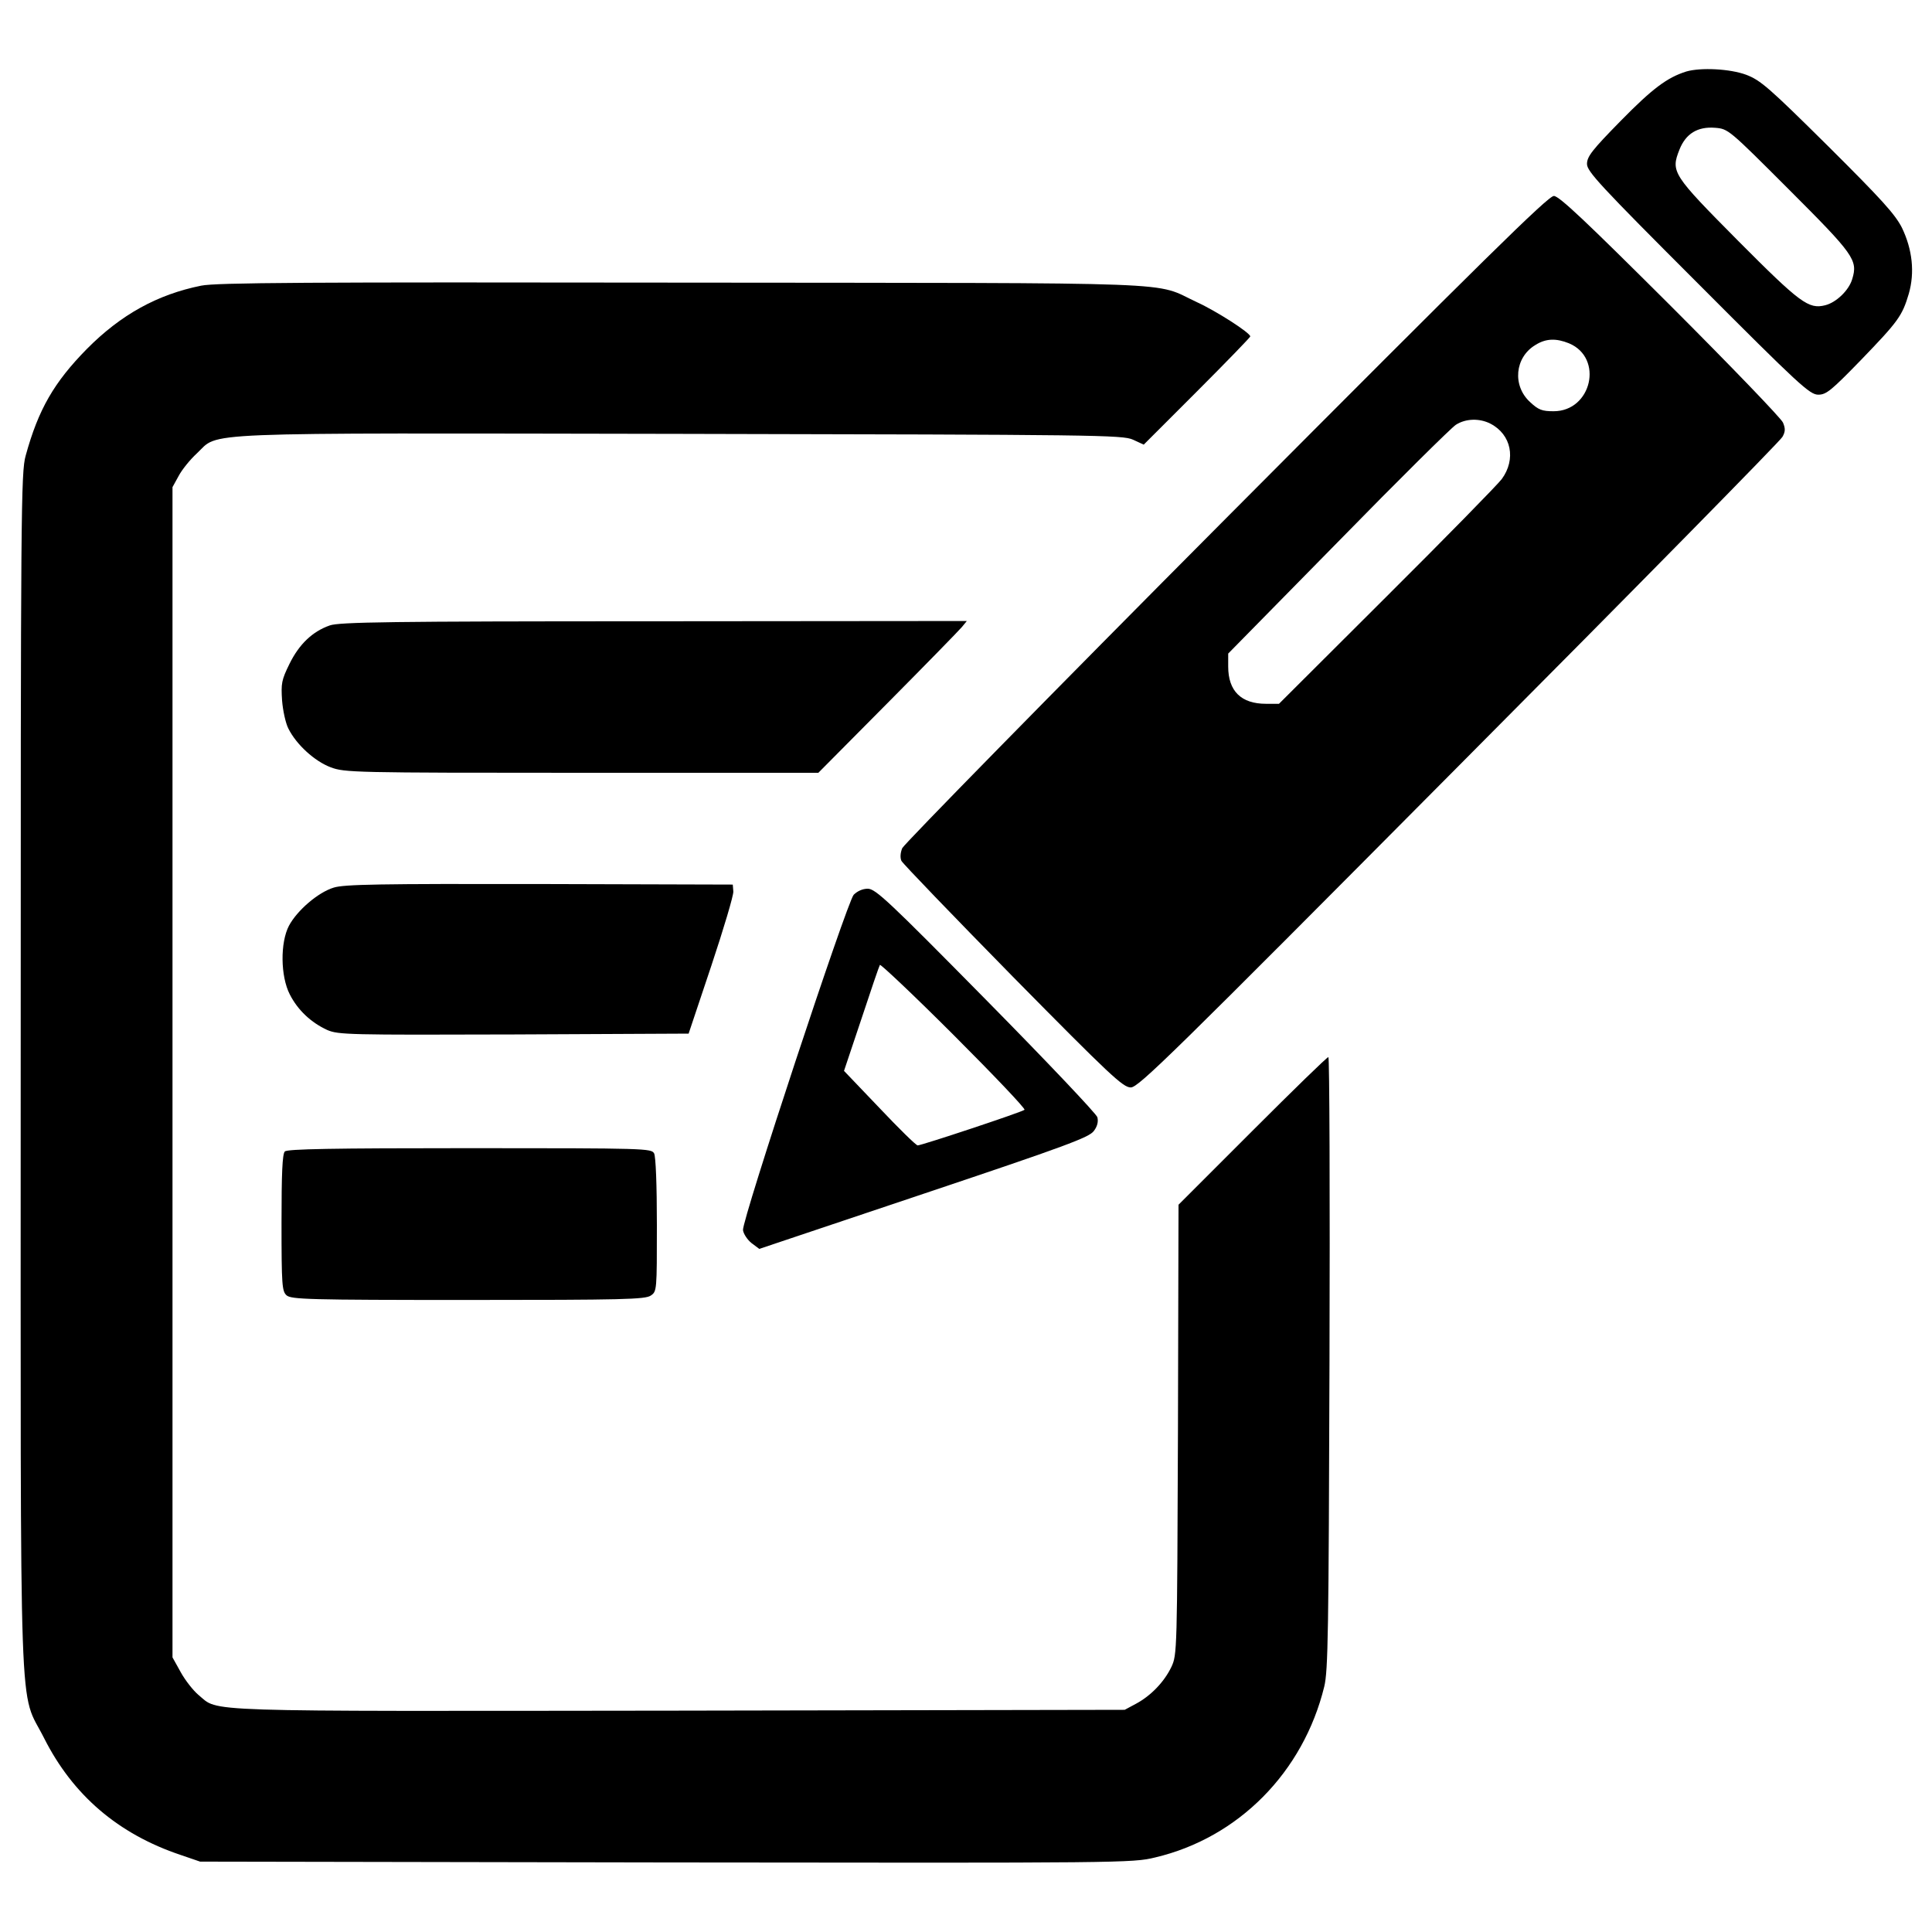
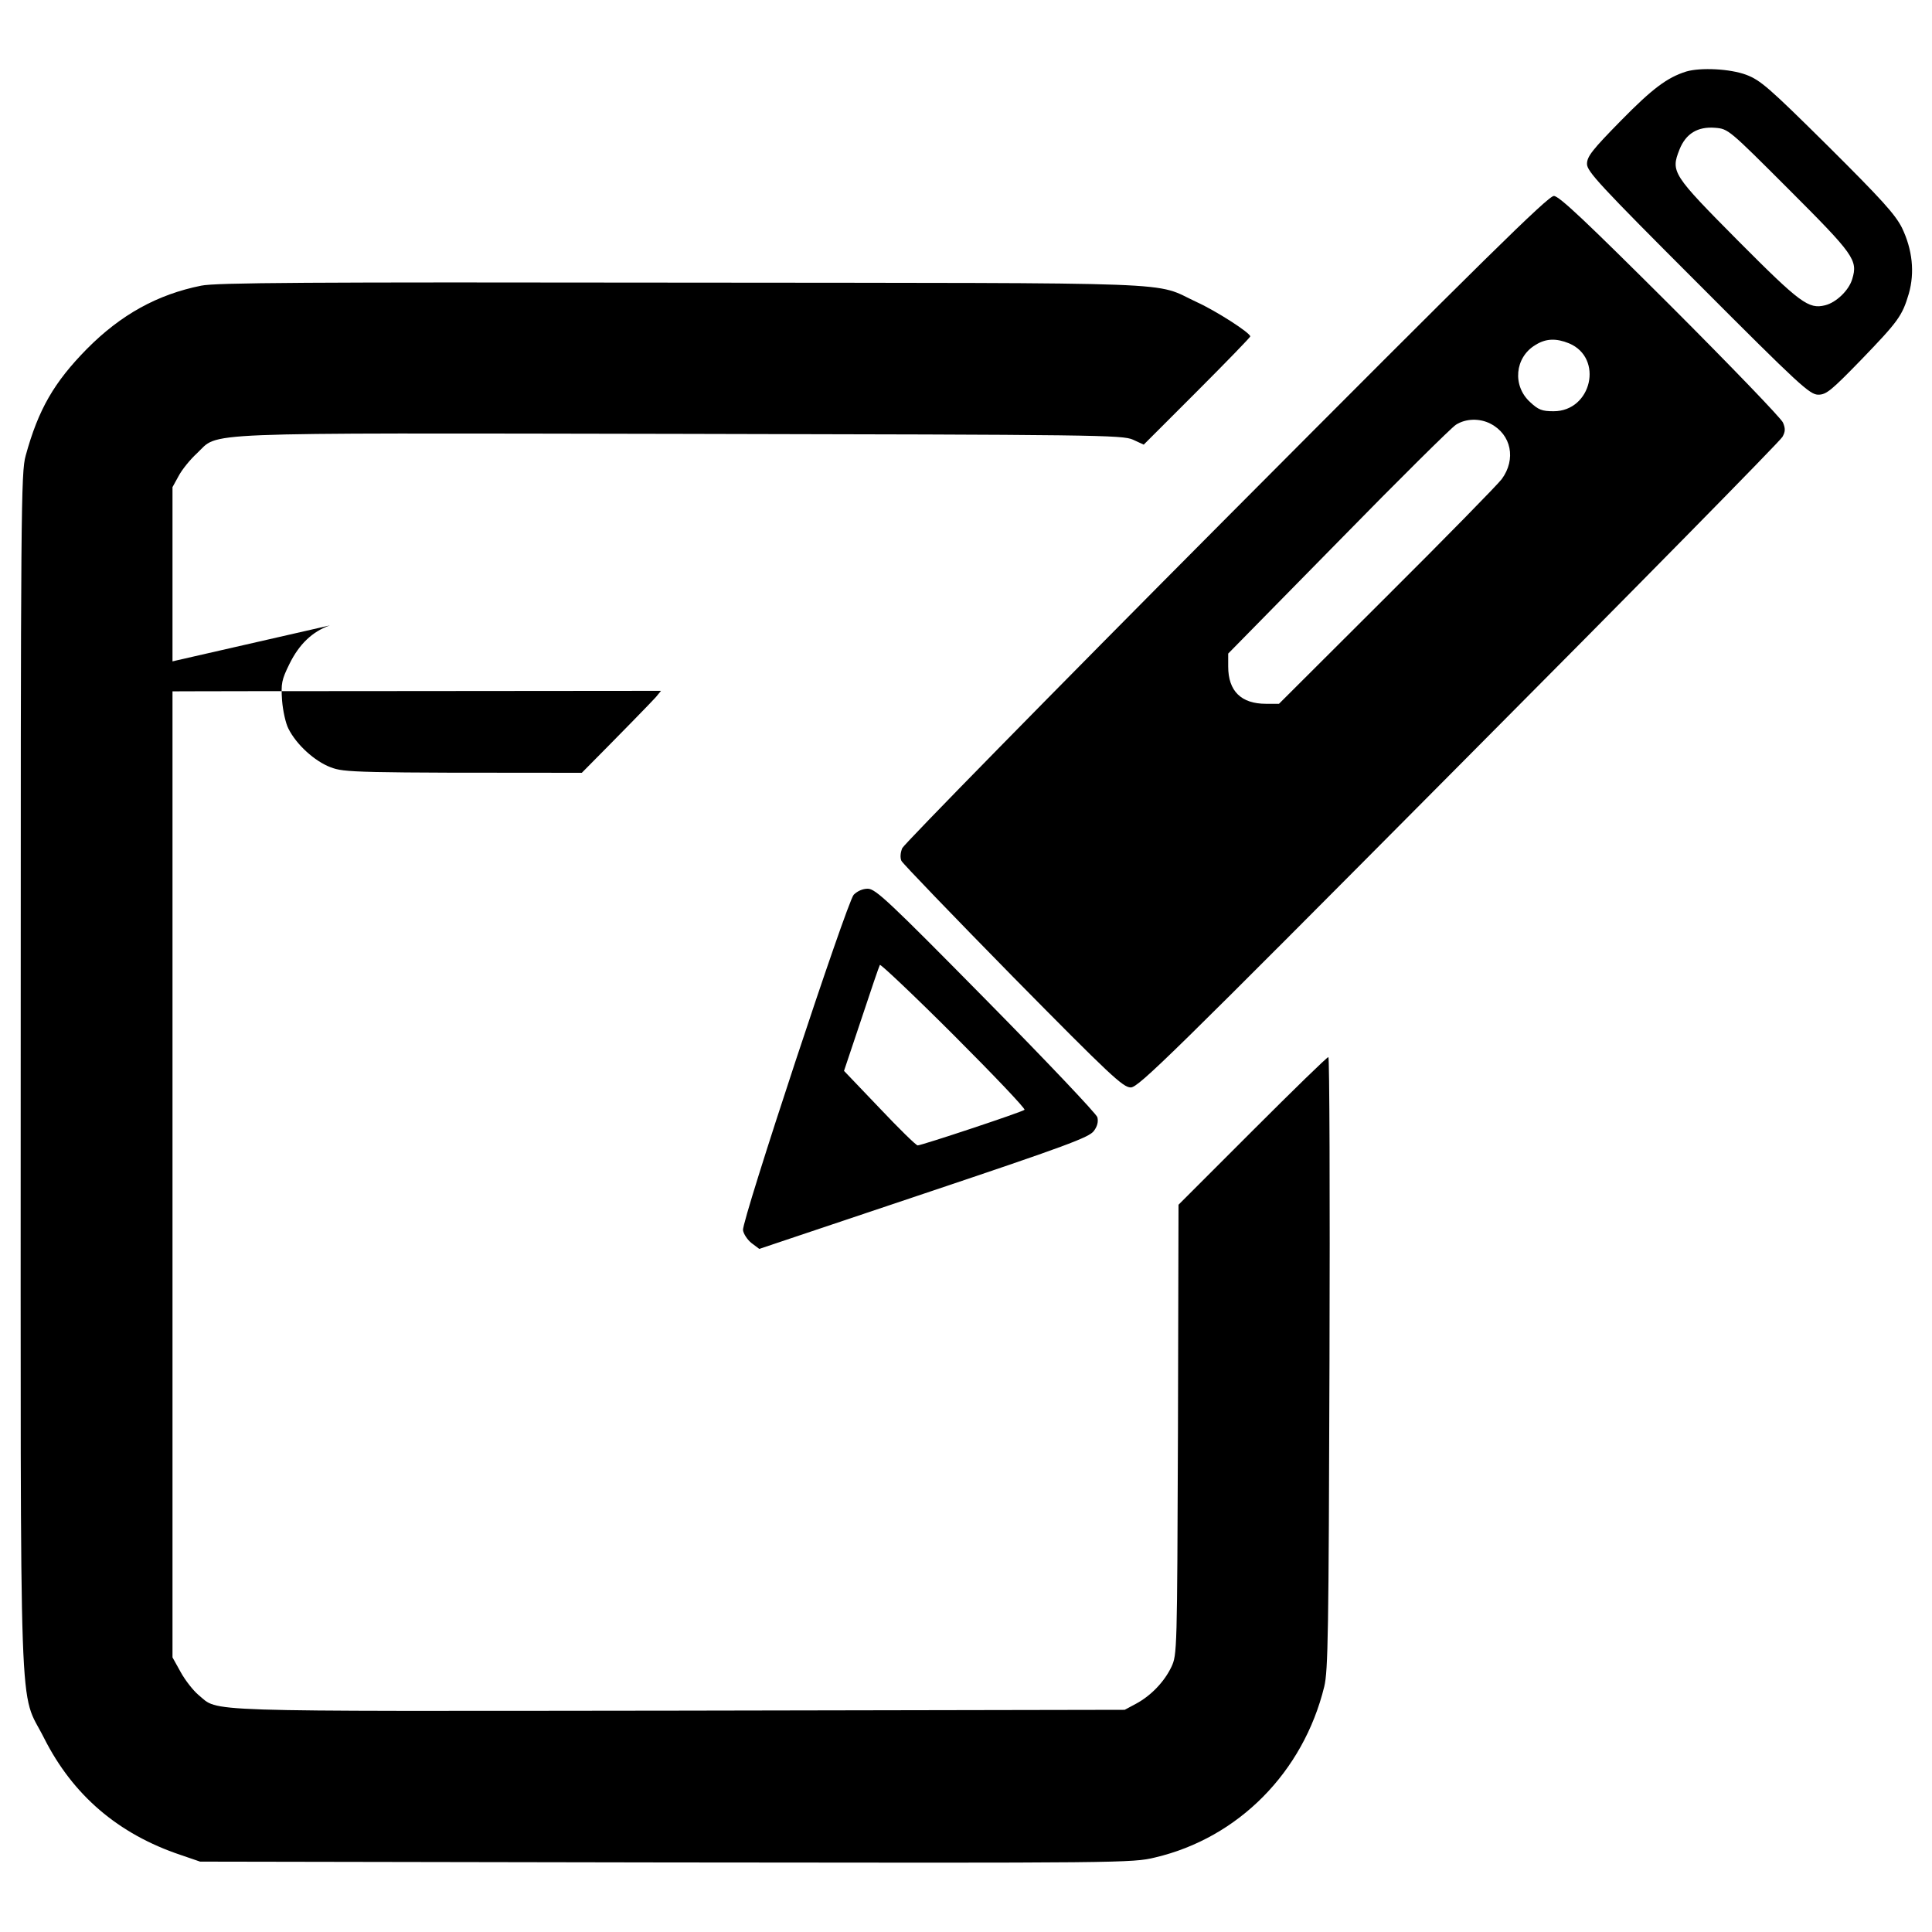
<svg xmlns="http://www.w3.org/2000/svg" version="1.0" width="700pt" height="700pt" viewBox="0 0 700 700" preserveAspectRatio="xMidYMid meet">
  <g transform="translate(0,700) scale(0.1,-0.1)" fill="#000000" stroke="none">
    <path d="M6110 6741 c-70 -22 -123 -62 -237 -178 -104 -106 -123 -130 -123 -157 0 -27 46 -77 402 -433 368 -369 405 -403 436 -403 29 0 47 15 154 125 136 141 150 160 174 241 22 77 13 160 -25 239 -25 49 -73 102 -268 296 -215 213 -244 238 -296 258 -59 22 -165 27 -217 12z m371 -427 c236 -236 251 -256 230 -325 -12 -41 -58 -85 -98 -95 -60 -15 -90 7 -315 233 -239 241 -245 250 -213 331 23 58 66 84 129 79 48 -4 49 -5 267 -223z" />
    <path d="M4443 5123 c-639 -642 -1167 -1181 -1174 -1196 -7 -17 -8 -35 -3 -46 5 -10 187 -199 404 -420 353 -358 399 -401 427 -401 28 0 146 116 1189 1166 638 641 1165 1177 1172 1191 11 19 11 31 2 52 -6 15 -190 206 -408 424 -306 305 -403 397 -422 397 -20 1 -261 -237 -1187 -1167z m1242 633 c126 -53 82 -246 -56 -246 -42 0 -55 5 -85 33 -65 59 -56 162 19 207 38 24 75 25 122 6z m-285 -291 c76 -39 94 -129 41 -201 -16 -21 -204 -213 -418 -426 l-389 -388 -47 0 c-90 0 -137 46 -137 135 l0 47 398 405 c218 223 411 414 427 424 36 23 86 24 125 4z" />
    <path d="M729 5965 c-159 -32 -291 -105 -414 -229 -119 -121 -176 -219 -222 -387 -17 -60 -18 -192 -18 -2229 0 -2456 -8 -2233 85 -2418 104 -206 268 -347 495 -423 l70 -24 1688 -3 c1656 -2 1690 -2 1772 18 302 71 537 309 613 619 14 58 16 193 19 1174 2 609 0 1107 -4 1107 -5 0 -128 -120 -275 -267 l-268 -268 -2 -815 c-3 -807 -3 -815 -24 -860 -26 -54 -74 -104 -128 -133 l-41 -22 -1615 -3 c-1772 -2 -1664 -6 -1741 57 -19 16 -48 53 -64 82 l-30 54 0 2120 0 2120 22 40 c12 23 42 60 66 82 85 79 -42 74 1753 71 1510 -3 1601 -4 1639 -21 l39 -18 193 193 c106 106 193 196 193 199 0 13 -123 92 -193 124 -164 76 3 69 -1867 71 -1357 2 -1688 0 -1741 -11z" />
-     <path d="M1195 4734 c-63 -22 -111 -68 -146 -139 -29 -59 -31 -71 -27 -133 3 -37 13 -83 23 -102 29 -58 95 -118 153 -140 51 -19 79 -20 910 -20 l857 0 251 253 c137 138 258 262 269 275 l18 22 -1134 -1 c-958 0 -1140 -3 -1174 -15z" />
-     <path d="M1209 3784 c-56 -17 -132 -82 -162 -138 -32 -61 -31 -183 3 -249 29 -57 77 -102 136 -129 40 -17 76 -18 676 -16 l633 3 82 245 c45 135 81 256 80 270 l-2 25 -700 2 c-580 1 -708 -1 -746 -13z" />
+     <path d="M1195 4734 c-63 -22 -111 -68 -146 -139 -29 -59 -31 -71 -27 -133 3 -37 13 -83 23 -102 29 -58 95 -118 153 -140 51 -19 79 -20 910 -20 c137 138 258 262 269 275 l18 22 -1134 -1 c-958 0 -1140 -3 -1174 -15z" />
    <path d="M3093 3758 c-25 -29 -405 -1179 -401 -1215 2 -14 16 -35 31 -47 l28 -21 596 200 c516 173 599 204 616 227 13 17 17 34 13 50 -3 12 -185 204 -404 426 -353 358 -400 402 -428 402 -19 0 -38 -9 -51 -22z m619 -779 c-8 -8 -373 -129 -387 -129 -6 0 -68 61 -138 135 l-129 135 63 188 c34 103 64 191 67 196 2 4 123 -110 268 -255 145 -145 260 -266 256 -270z" />
-     <path d="M1032 2828 c-9 -9 -12 -80 -12 -258 0 -227 2 -248 18 -263 17 -15 77 -17 658 -17 563 0 642 2 662 16 22 15 22 18 22 255 0 147 -4 248 -10 260 -10 18 -28 19 -668 19 -499 0 -661 -3 -670 -12z" />
  </g>
</svg>